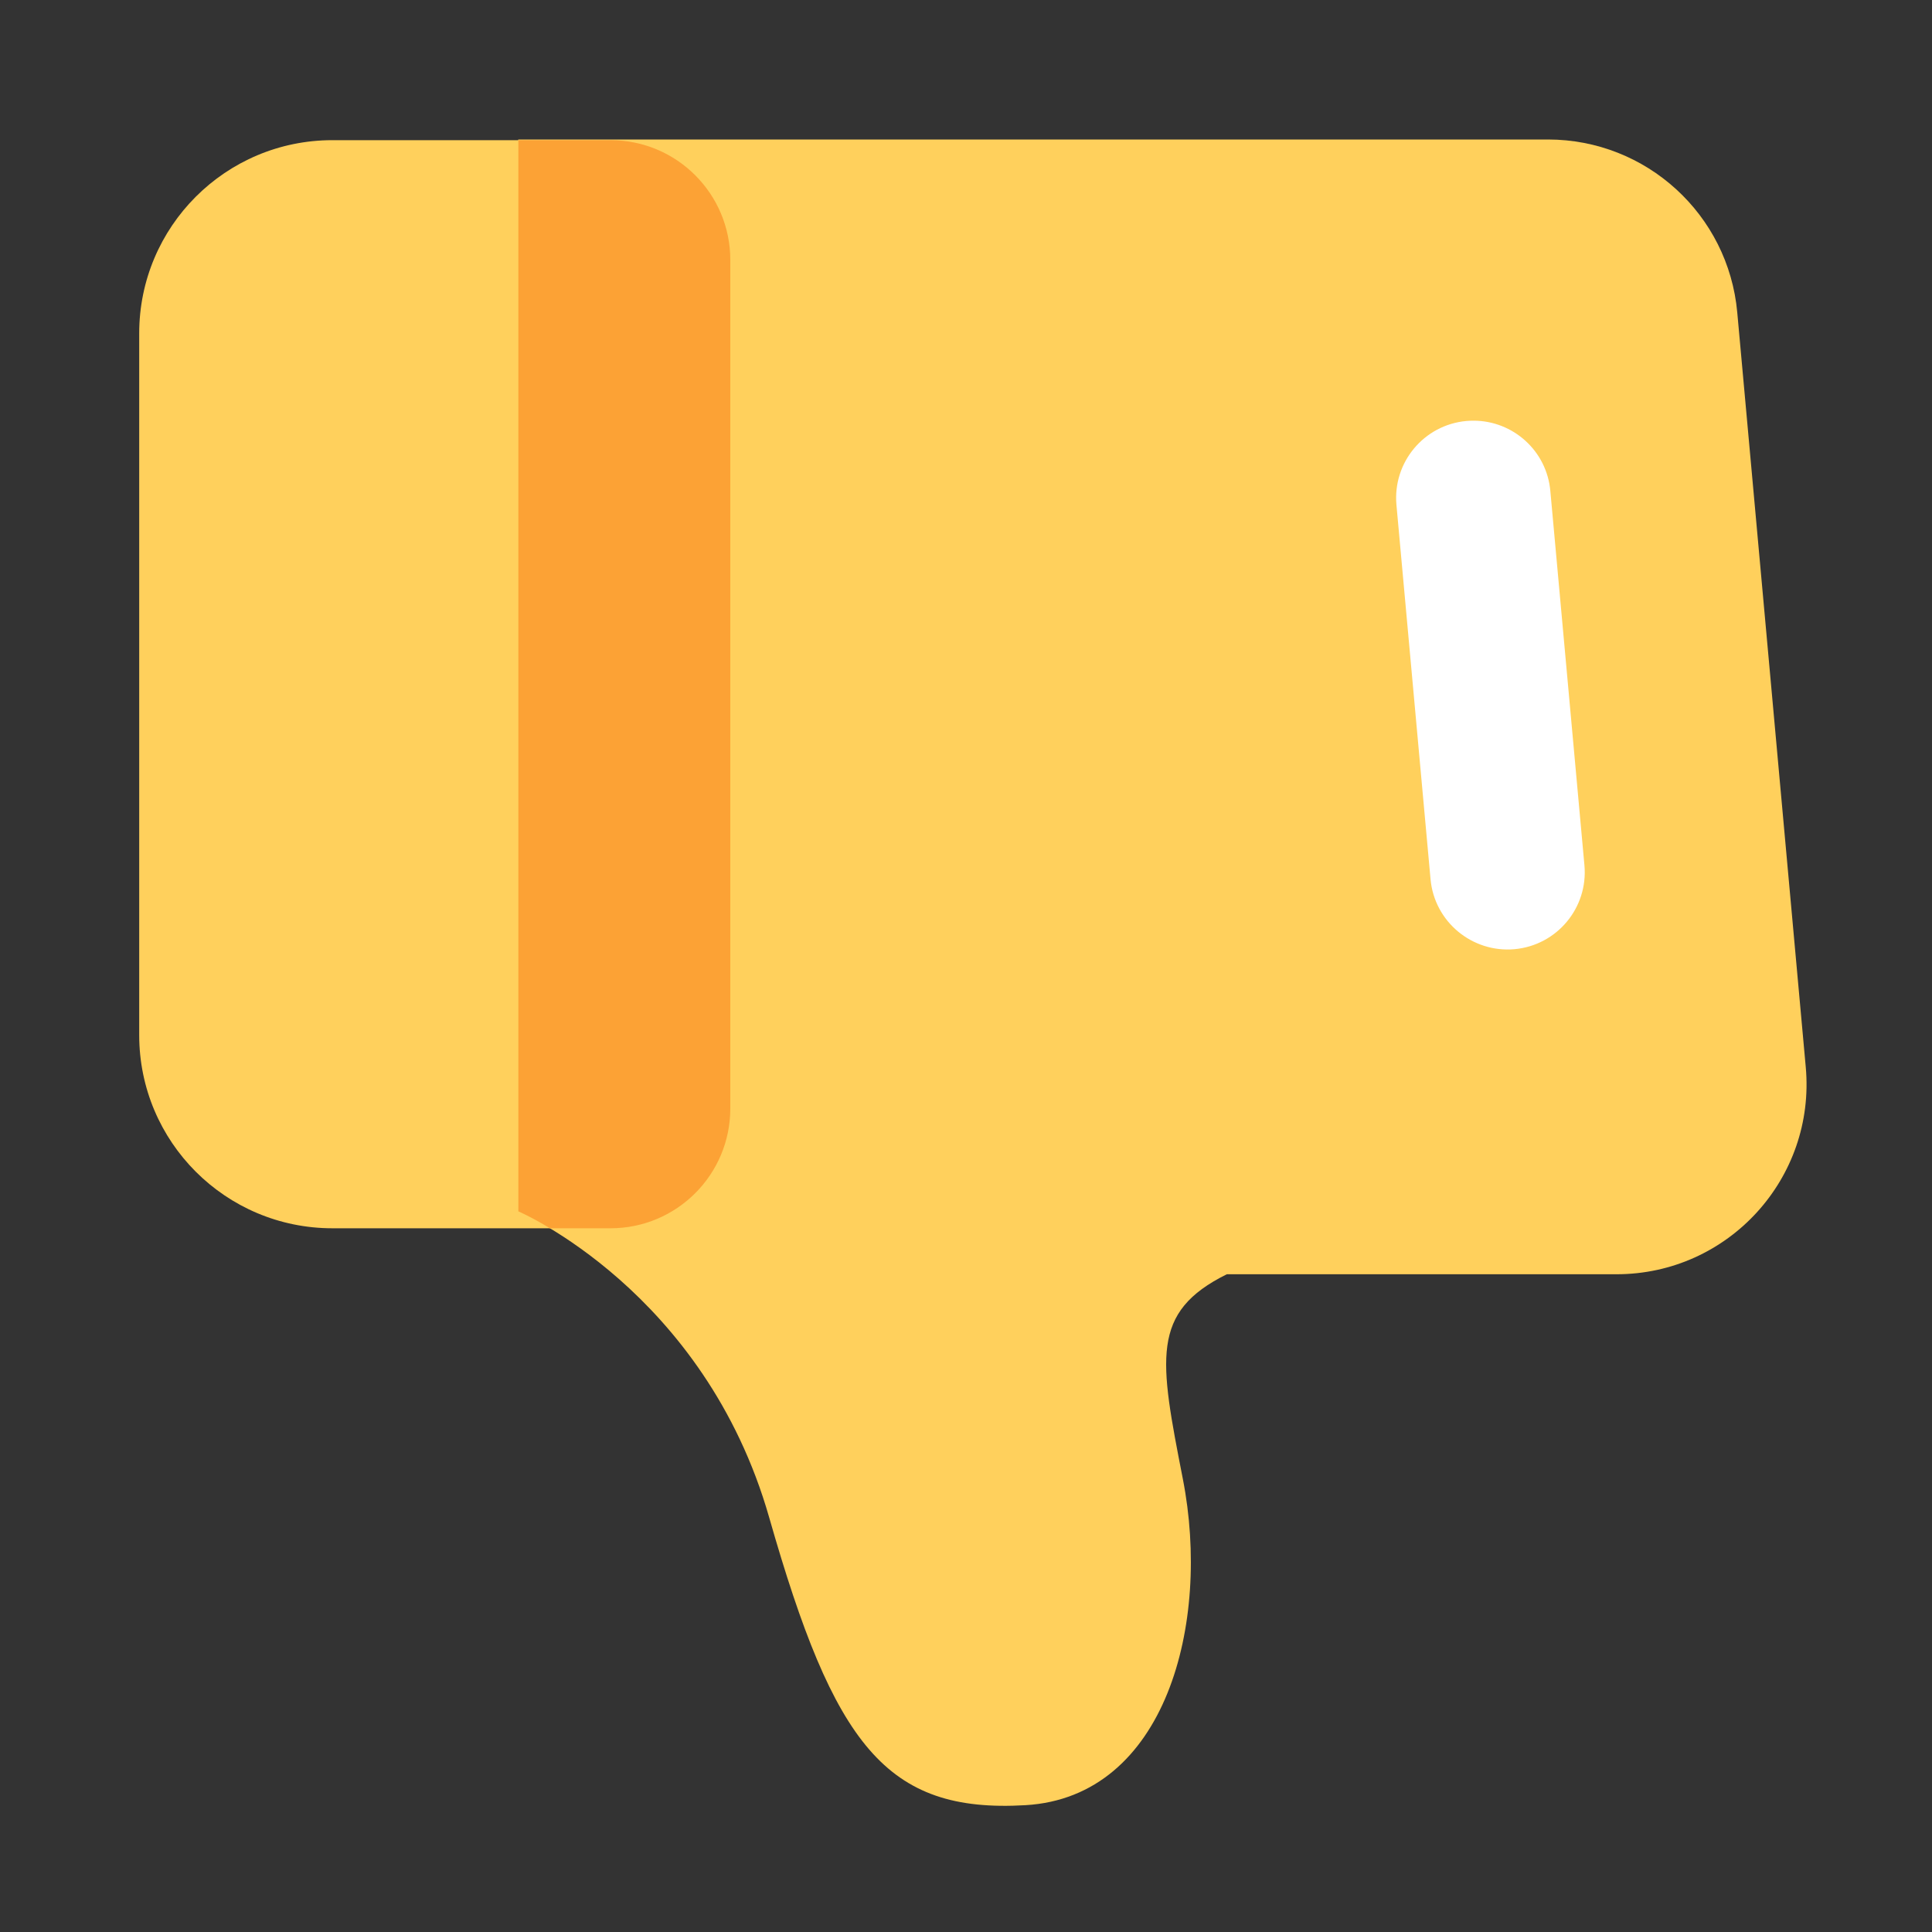
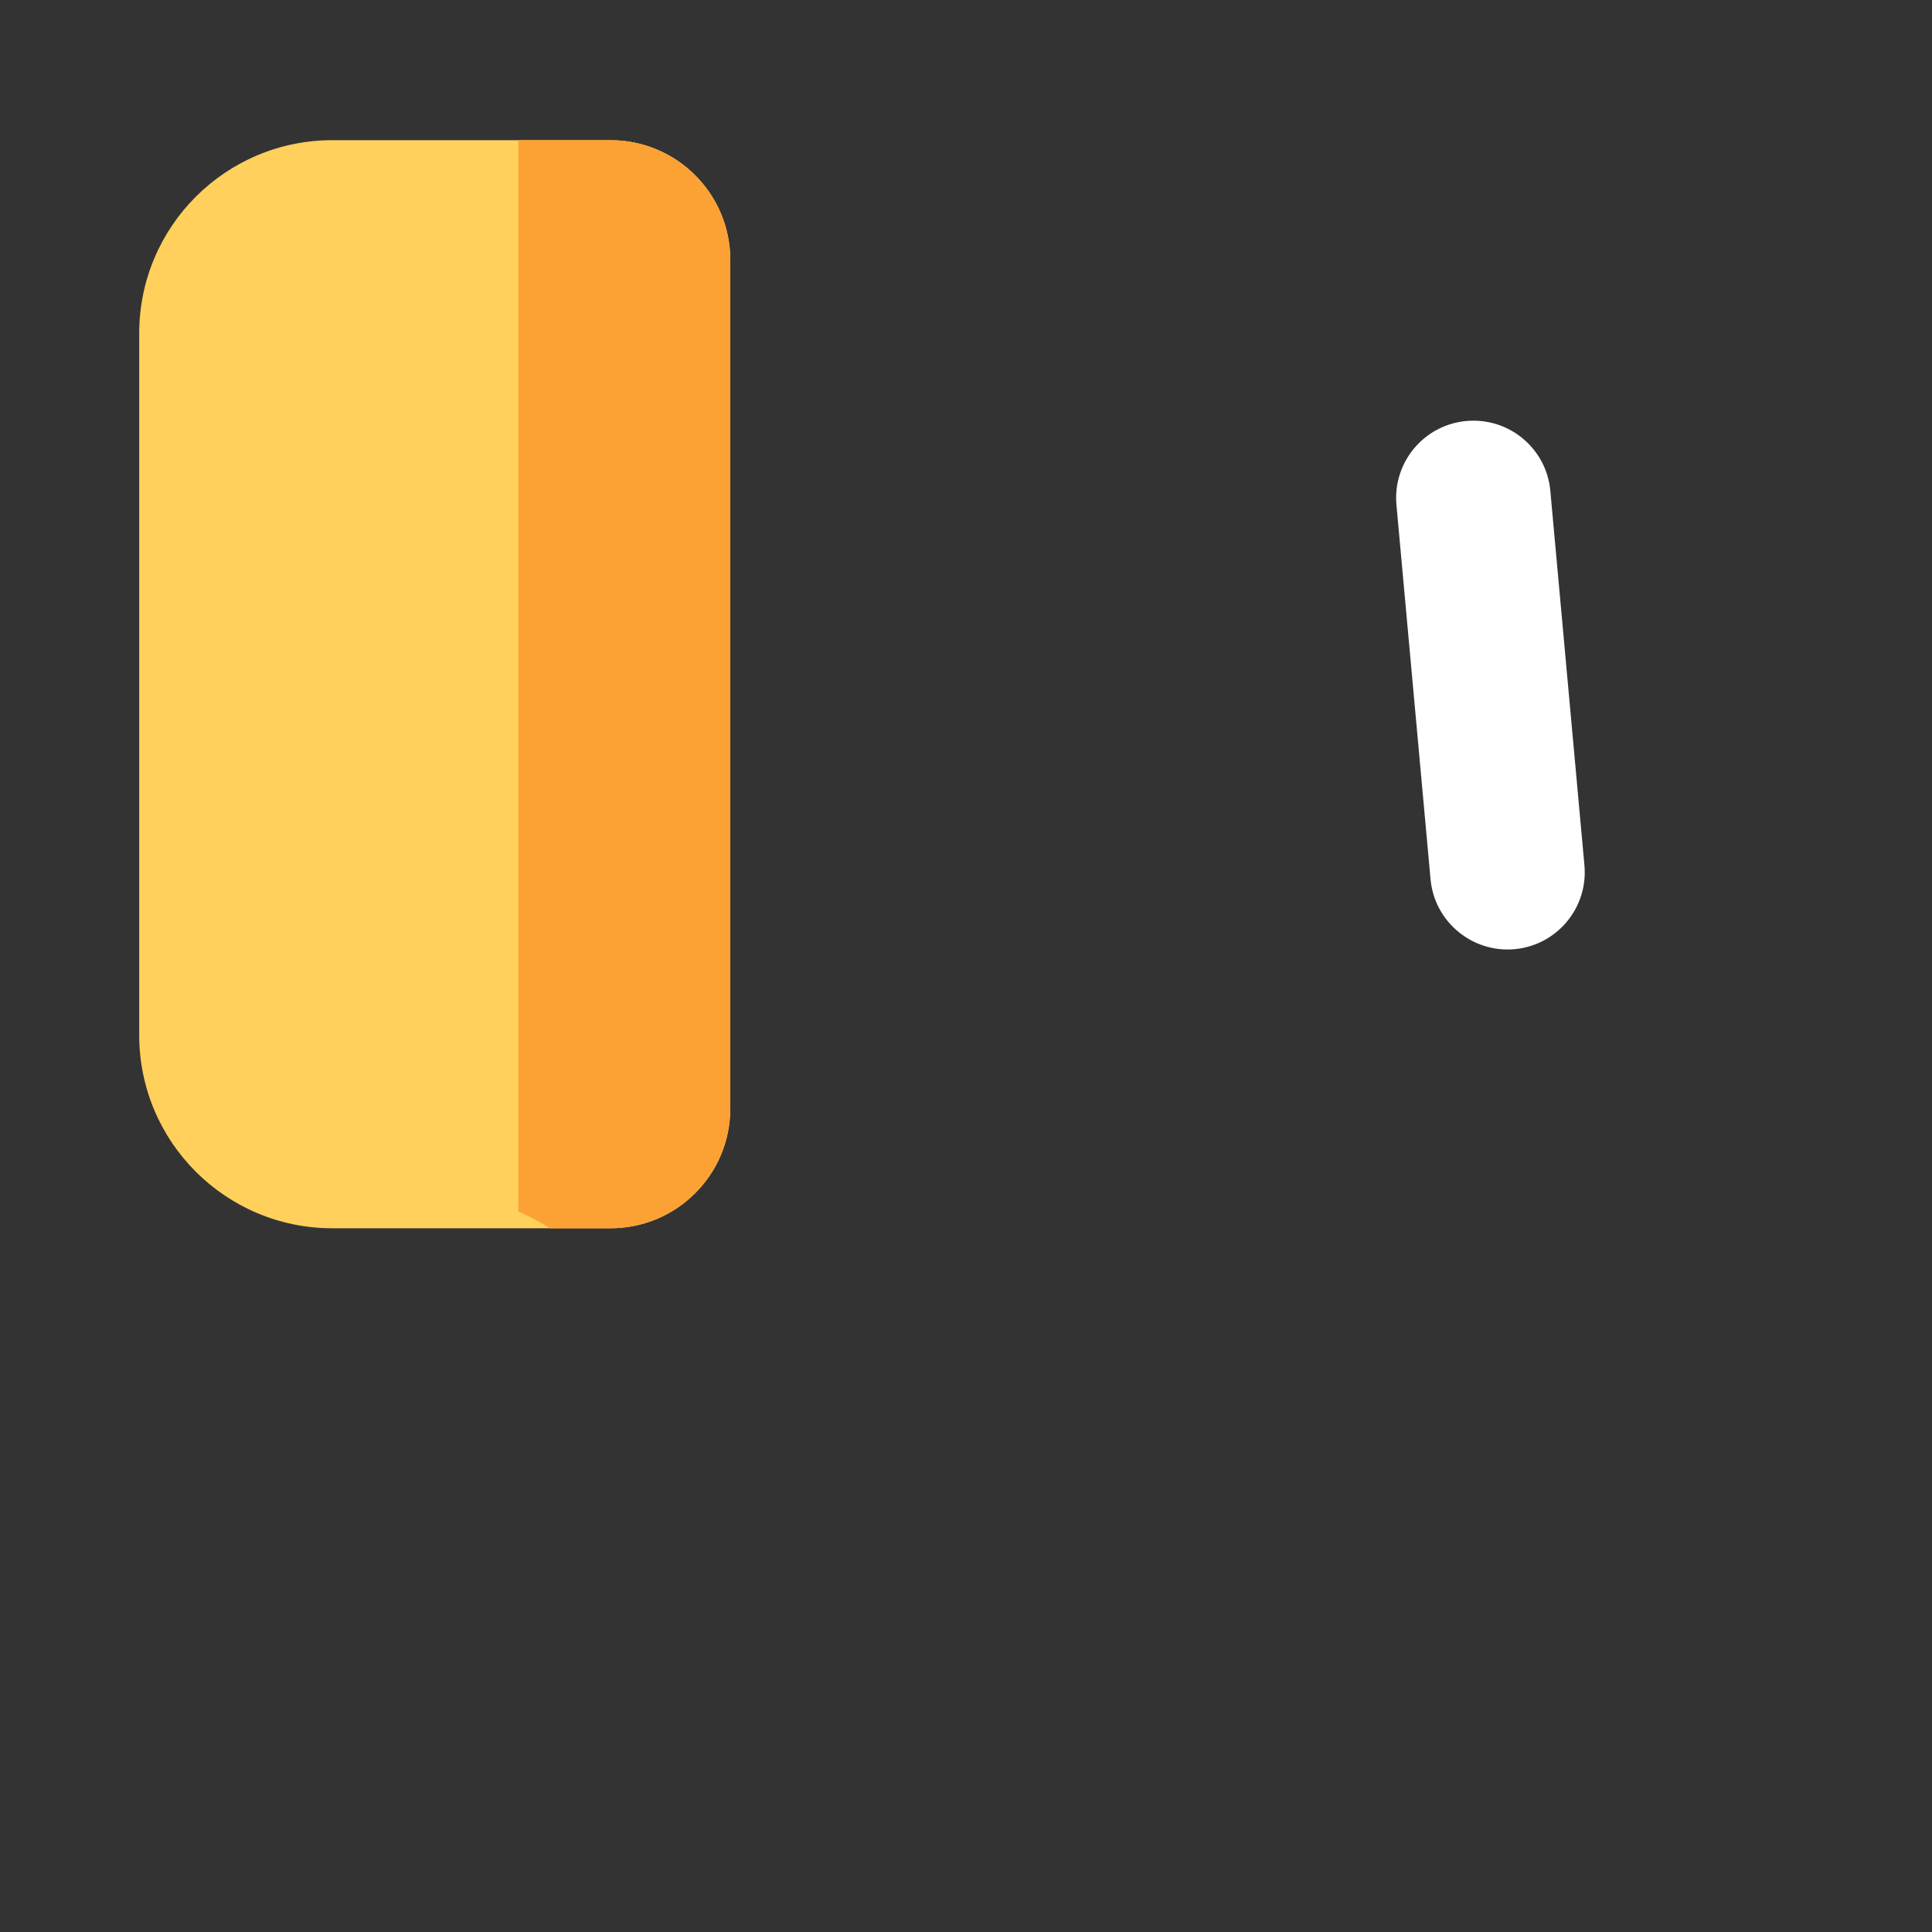
<svg xmlns="http://www.w3.org/2000/svg" width="1024" zoomAndPan="magnify" viewBox="0 0 768 768" height="1024" preserveAspectRatio="xMidYMid meet" version="1.0">
  <rect x="0" y="0" width="768" height="768" fill="#333333" stroke="none" />
  <defs>
    <clipPath id="97f3f7771e">
      <rect x="0" width="768" y="0" height="768" />
    </clipPath>
  </defs>
  <g transform="matrix(1, 0, 0, 1, 0, -0)">
    <g clip-path="url(#97f3f7771e)">
-       <path fill="#ffd05c" d="M 642.586 506.535 L 487.68 506.535 C 457.266 521.625 460.875 540.133 470.207 587.941 C 481.461 645.504 463.371 714.277 407.73 717.582 C 352.09 720.883 331.547 693.465 305.777 603.266 C 280.012 513.102 206.016 481.535 206.016 481.535 L 206.016 55.449 L 615.32 55.449 C 654.414 55.449 687.055 85.25 690.586 124.188 L 717.812 424.129 C 721.844 468.402 687.016 506.535 642.586 506.535 Z M 642.586 506.535 " fill-opacity="1" fill-rule="nonzero" />
      <path fill="#ffd05c" d="M 132.133 55.719 L 242.688 55.719 C 268.992 55.719 290.305 77.031 290.305 103.336 L 290.305 440.641 C 290.305 466.945 268.992 488.258 242.688 488.258 L 132.133 488.258 C 89.703 488.258 55.336 453.887 55.336 411.457 L 55.336 132.52 C 55.336 90.086 89.703 55.719 132.133 55.719 Z M 132.133 55.719 " fill-opacity="1" fill-rule="nonzero" />
      <path fill="#fca235" d="M 242.688 55.719 C 268.992 55.719 290.305 77.031 290.305 103.336 L 290.305 440.641 C 290.305 466.945 268.992 488.258 242.688 488.258 L 218.648 488.258 C 210.93 483.609 206.055 481.535 206.055 481.535 L 206.055 55.719 Z M 242.688 55.719 " fill-opacity="1" fill-rule="nonzero" />
      <path fill="#ffffff" d="M 585.754 167.23 C 584.832 167.23 583.871 167.27 582.91 167.348 C 566.016 168.883 553.574 183.82 555.109 200.719 L 568.664 349.516 C 570.203 366.414 585.215 378.816 602.035 377.32 C 618.93 375.781 631.371 360.844 629.836 343.949 L 616.281 195.148 C 614.859 179.211 601.461 167.23 585.754 167.23 Z M 585.754 167.23 " fill-opacity="1" fill-rule="nonzero" />
    </g>
  </g>
</svg>